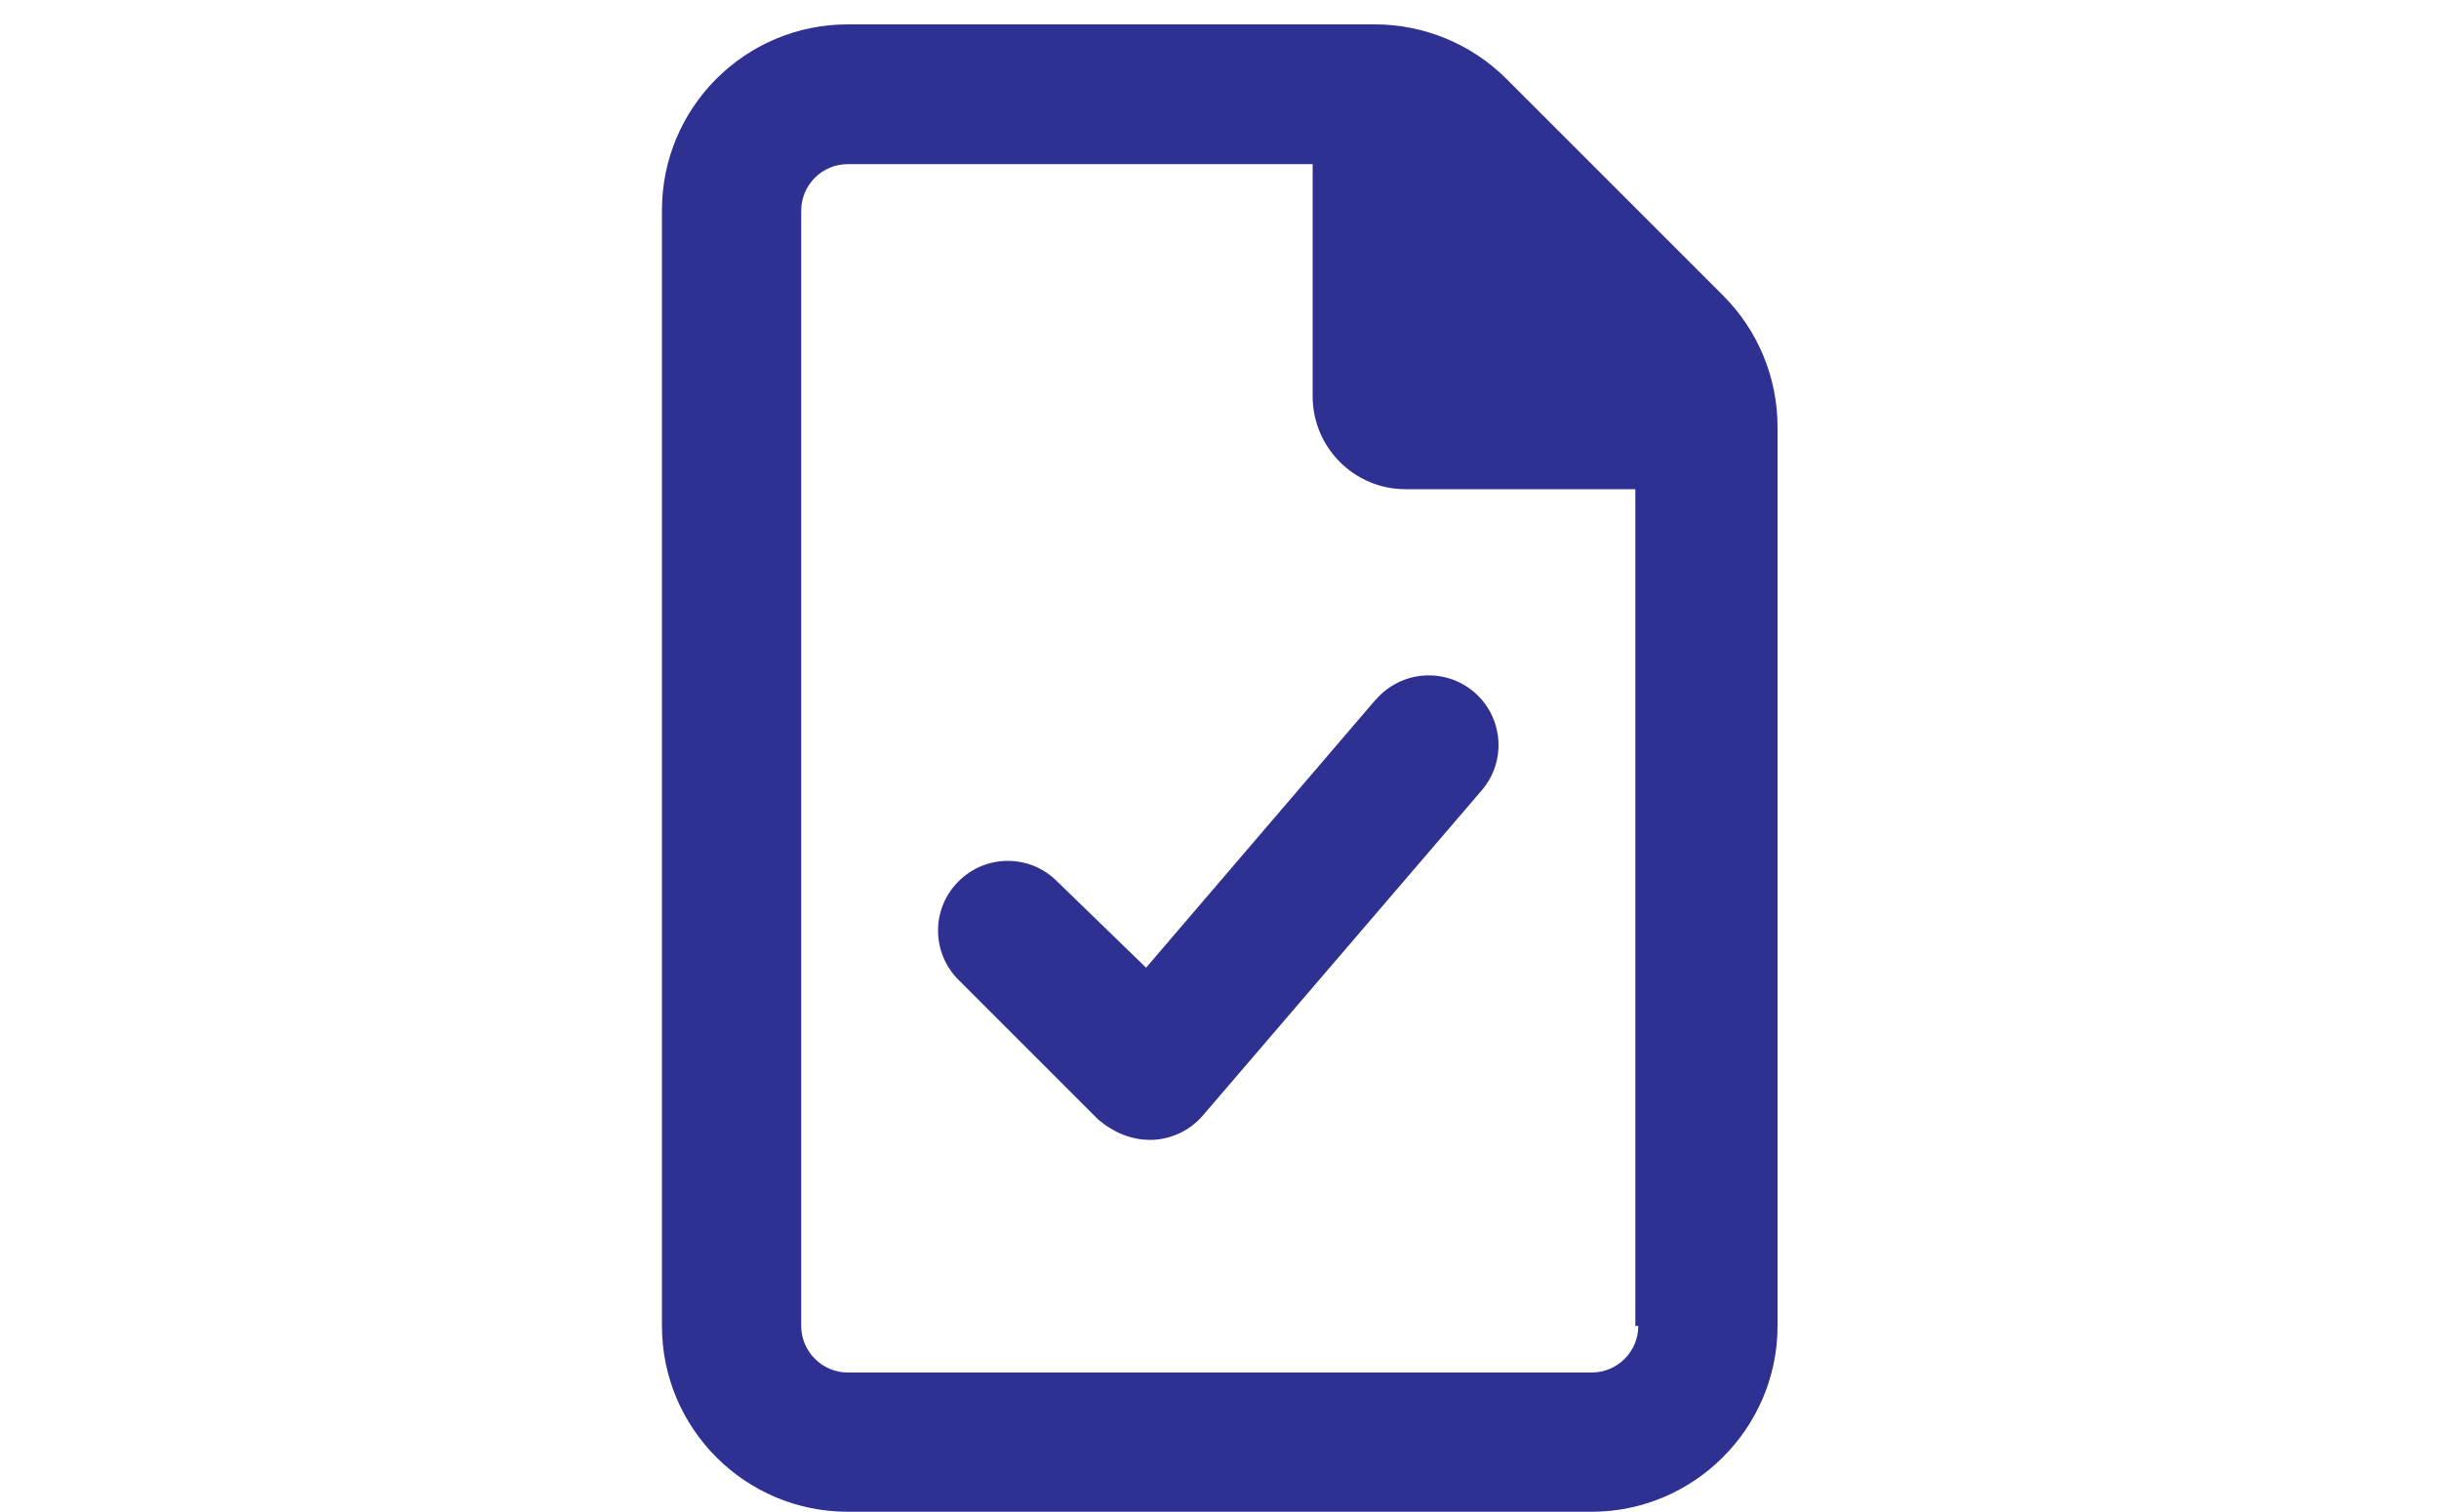
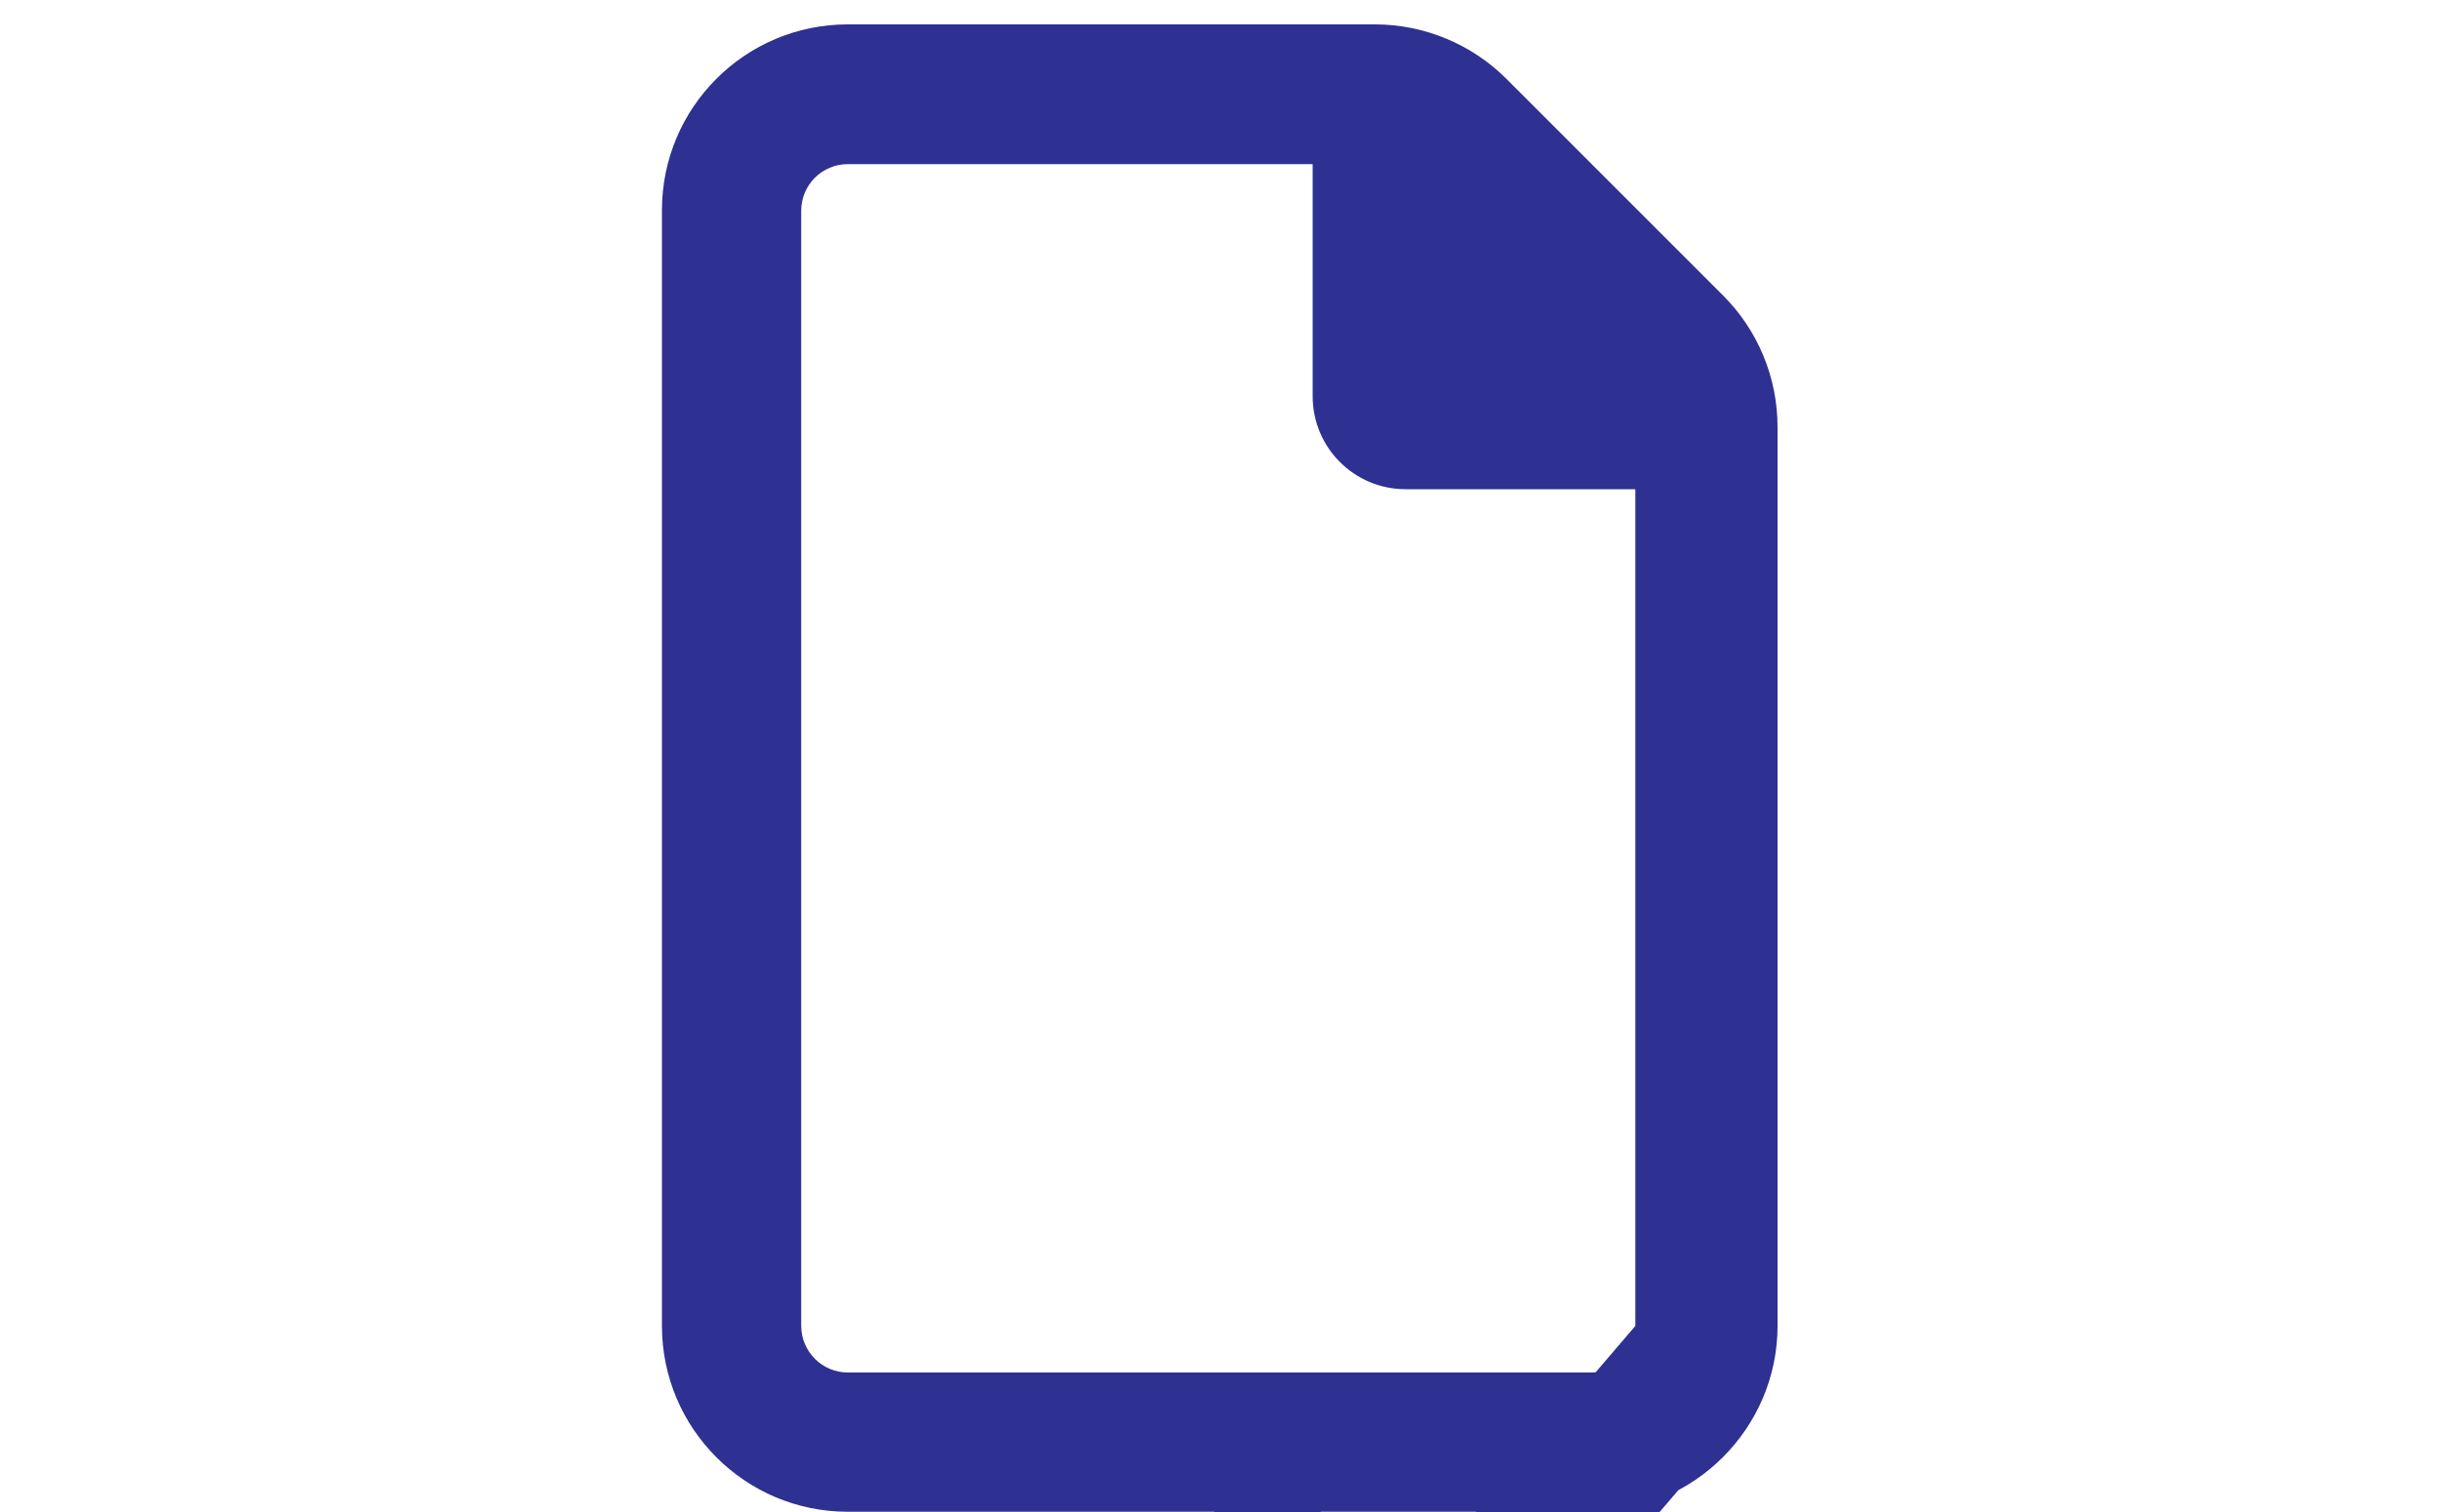
<svg xmlns="http://www.w3.org/2000/svg" id="uuid-712c9572-12a4-48d1-9fd1-42374e018ff1" viewBox="0 0 100 62">
  <defs>
    <style>.uuid-3c074bfe-81dc-47d4-9dd5-4320067fd2e4{fill:#2e3092;stroke-width:0px;}</style>
  </defs>
-   <path class="uuid-3c074bfe-81dc-47d4-9dd5-4320067fd2e4" d="M72.88,17.51v36.86c0,4.19-3.43,7.62-7.62,7.62h-30.5c-4.21,0-7.62-3.42-7.62-7.62V8.62c0-4.21,3.41-7.62,7.62-7.62h21.61c2.01,0,3.96.8,5.39,2.23l8.89,8.89c1.43,1.43,2.23,3.37,2.23,5.39ZM67.05,54.38V20.06h-9.42c-2.11,0-3.81-1.71-3.81-3.81V6.73h-19.06c-1.05,0-1.91.85-1.91,1.91v45.73c0,1.05.86,1.91,1.91,1.91h30.5c1.05,0,1.91-.85,1.91-1.91h-.11ZM56.41,28.69c1.03-1.2,2.84-1.33,4.03-.31,1.2,1.03,1.34,2.83.31,4.03l-11.44,13.34c-.52.6-1.27.96-2.06.99-.03,0-.07,0-.11,0-.75,0-1.49-.3-2.12-.84l-5.72-5.72c-1.12-1.12-1.12-2.93,0-4.04,1.12-1.12,2.93-1.12,4.04,0l3.65,3.54,9.42-11Z" />
+   <path class="uuid-3c074bfe-81dc-47d4-9dd5-4320067fd2e4" d="M72.88,17.51v36.86c0,4.19-3.43,7.62-7.62,7.62h-30.5c-4.21,0-7.62-3.42-7.62-7.62V8.62c0-4.21,3.41-7.62,7.62-7.62h21.61c2.01,0,3.96.8,5.39,2.23l8.89,8.89c1.43,1.43,2.23,3.37,2.23,5.39ZM67.05,54.38V20.06h-9.42c-2.11,0-3.81-1.71-3.81-3.81V6.73h-19.06c-1.05,0-1.91.85-1.91,1.91v45.73c0,1.05.86,1.91,1.91,1.91h30.5c1.05,0,1.91-.85,1.91-1.91h-.11Zc1.03-1.2,2.84-1.33,4.03-.31,1.2,1.03,1.34,2.83.31,4.03l-11.44,13.34c-.52.6-1.27.96-2.06.99-.03,0-.07,0-.11,0-.75,0-1.49-.3-2.12-.84l-5.72-5.72c-1.12-1.12-1.12-2.93,0-4.04,1.12-1.12,2.93-1.12,4.04,0l3.65,3.54,9.42-11Z" />
</svg>